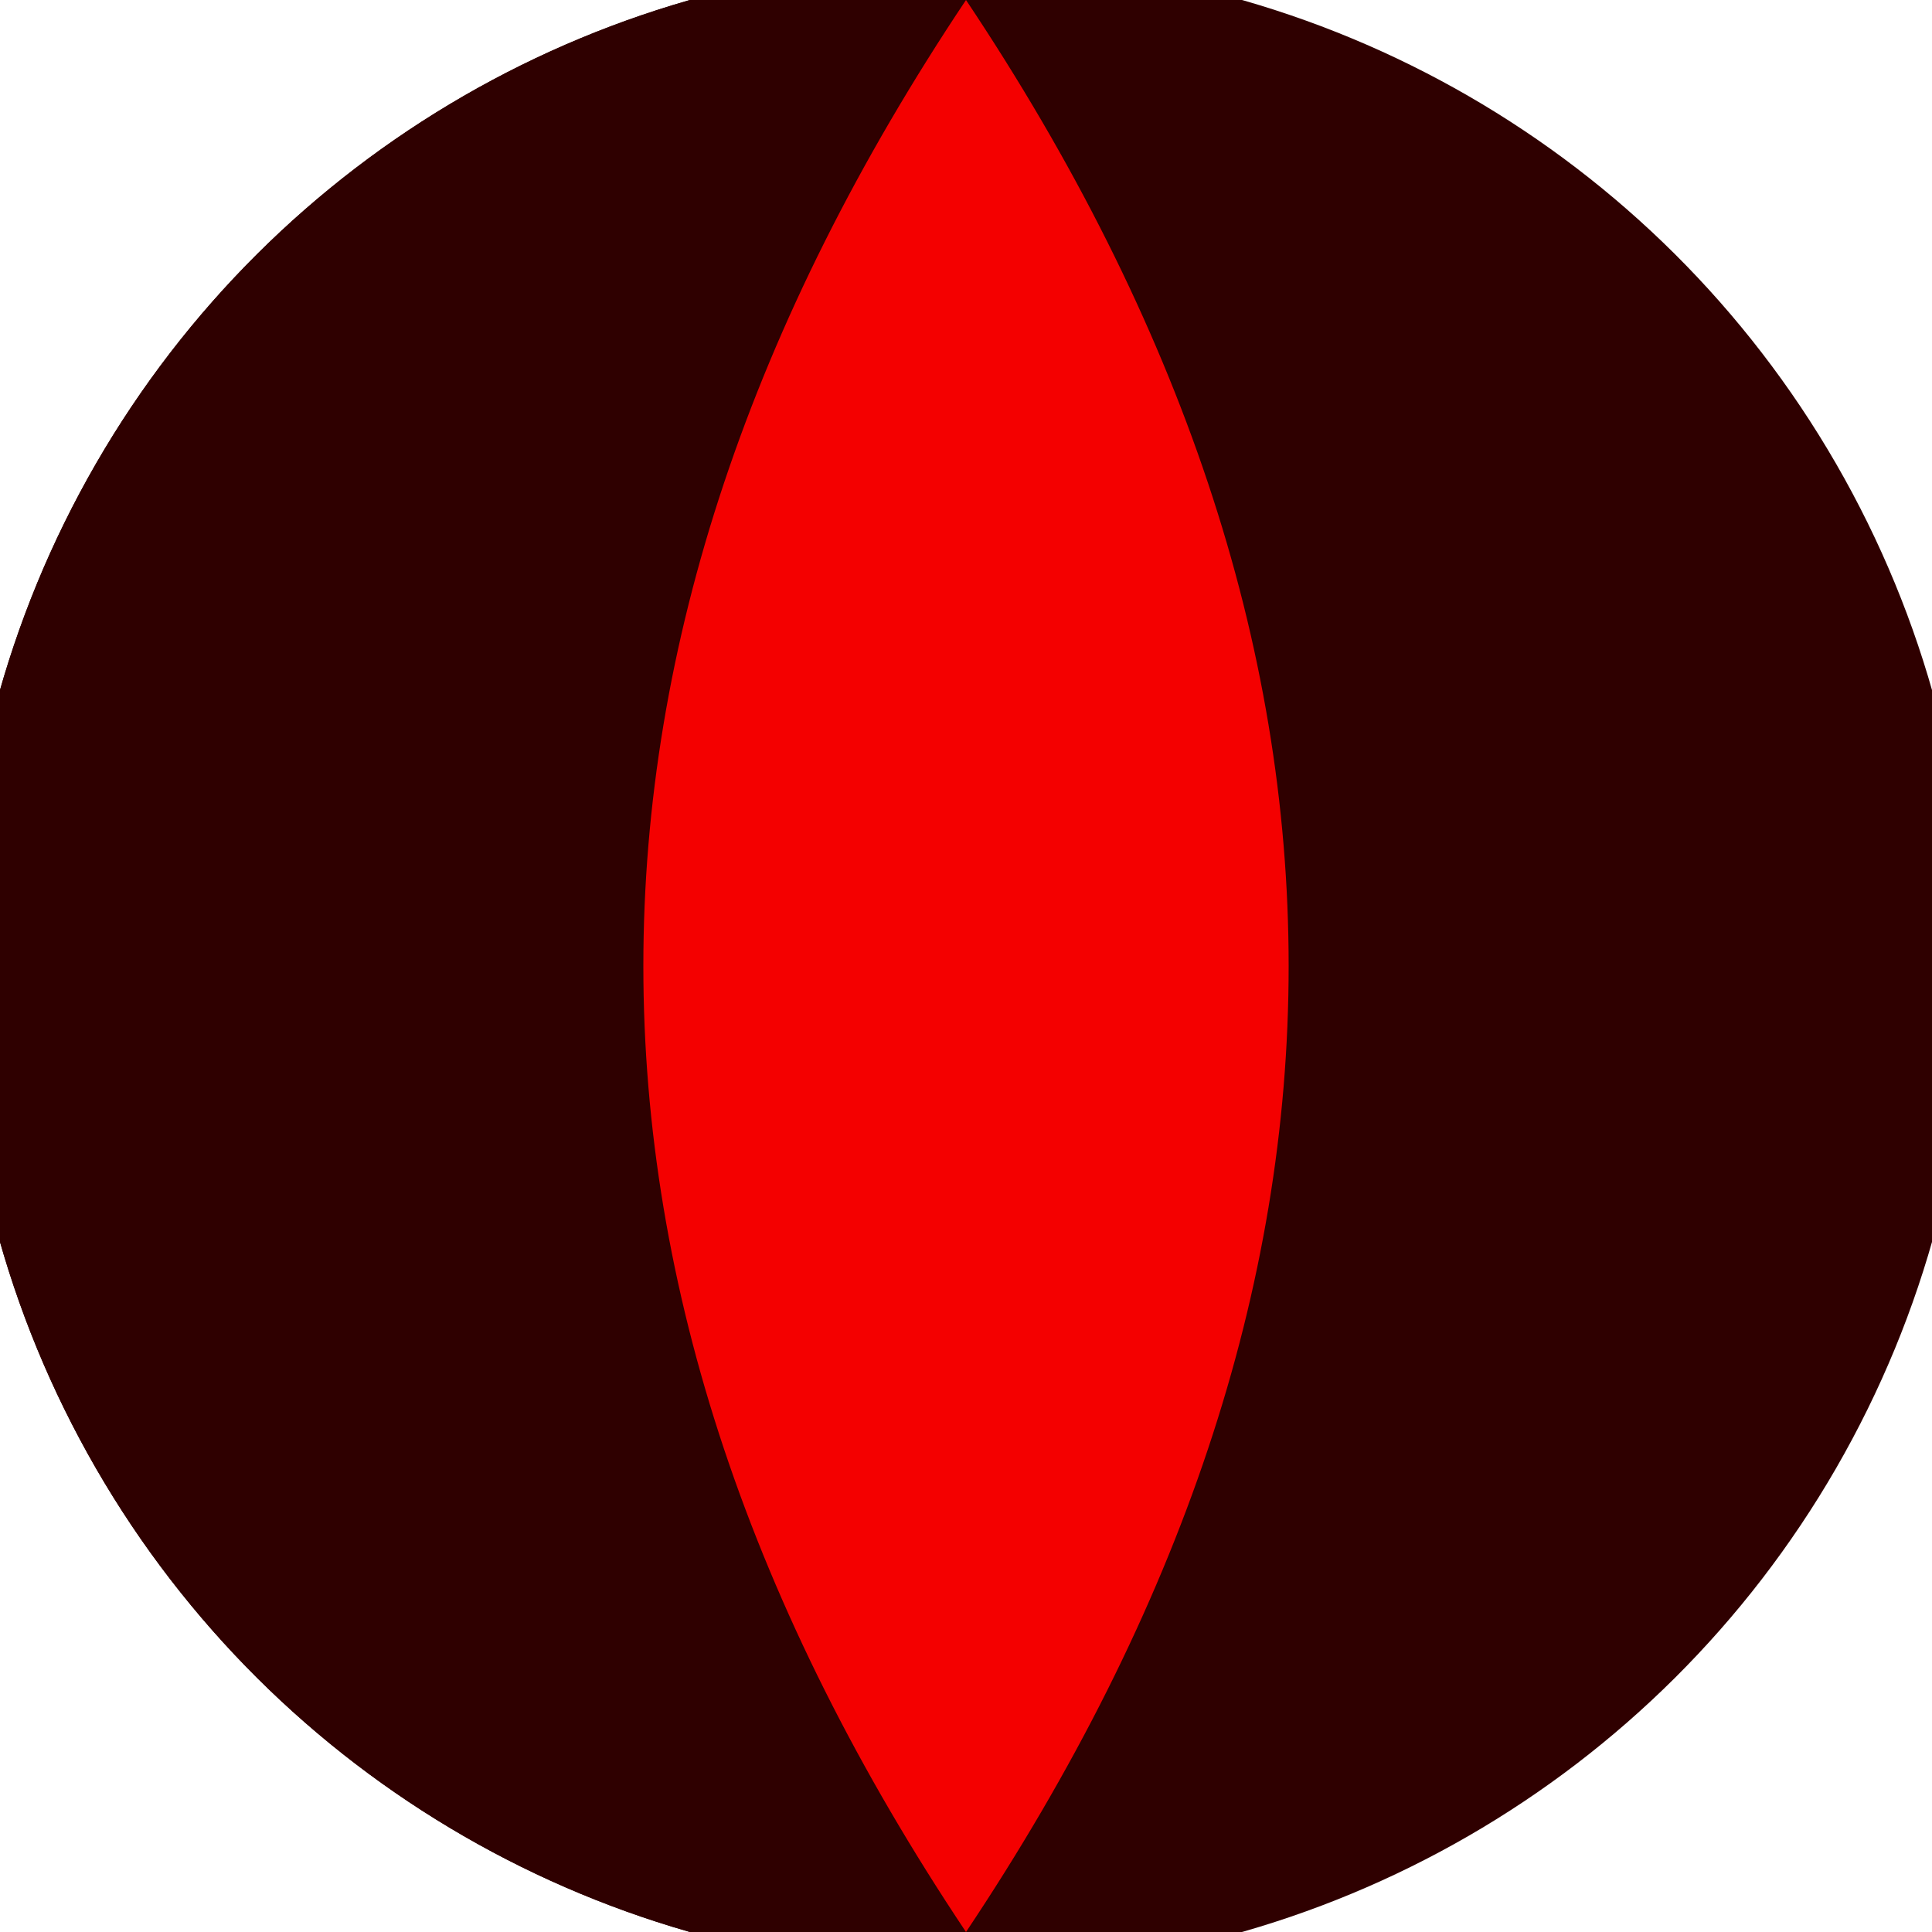
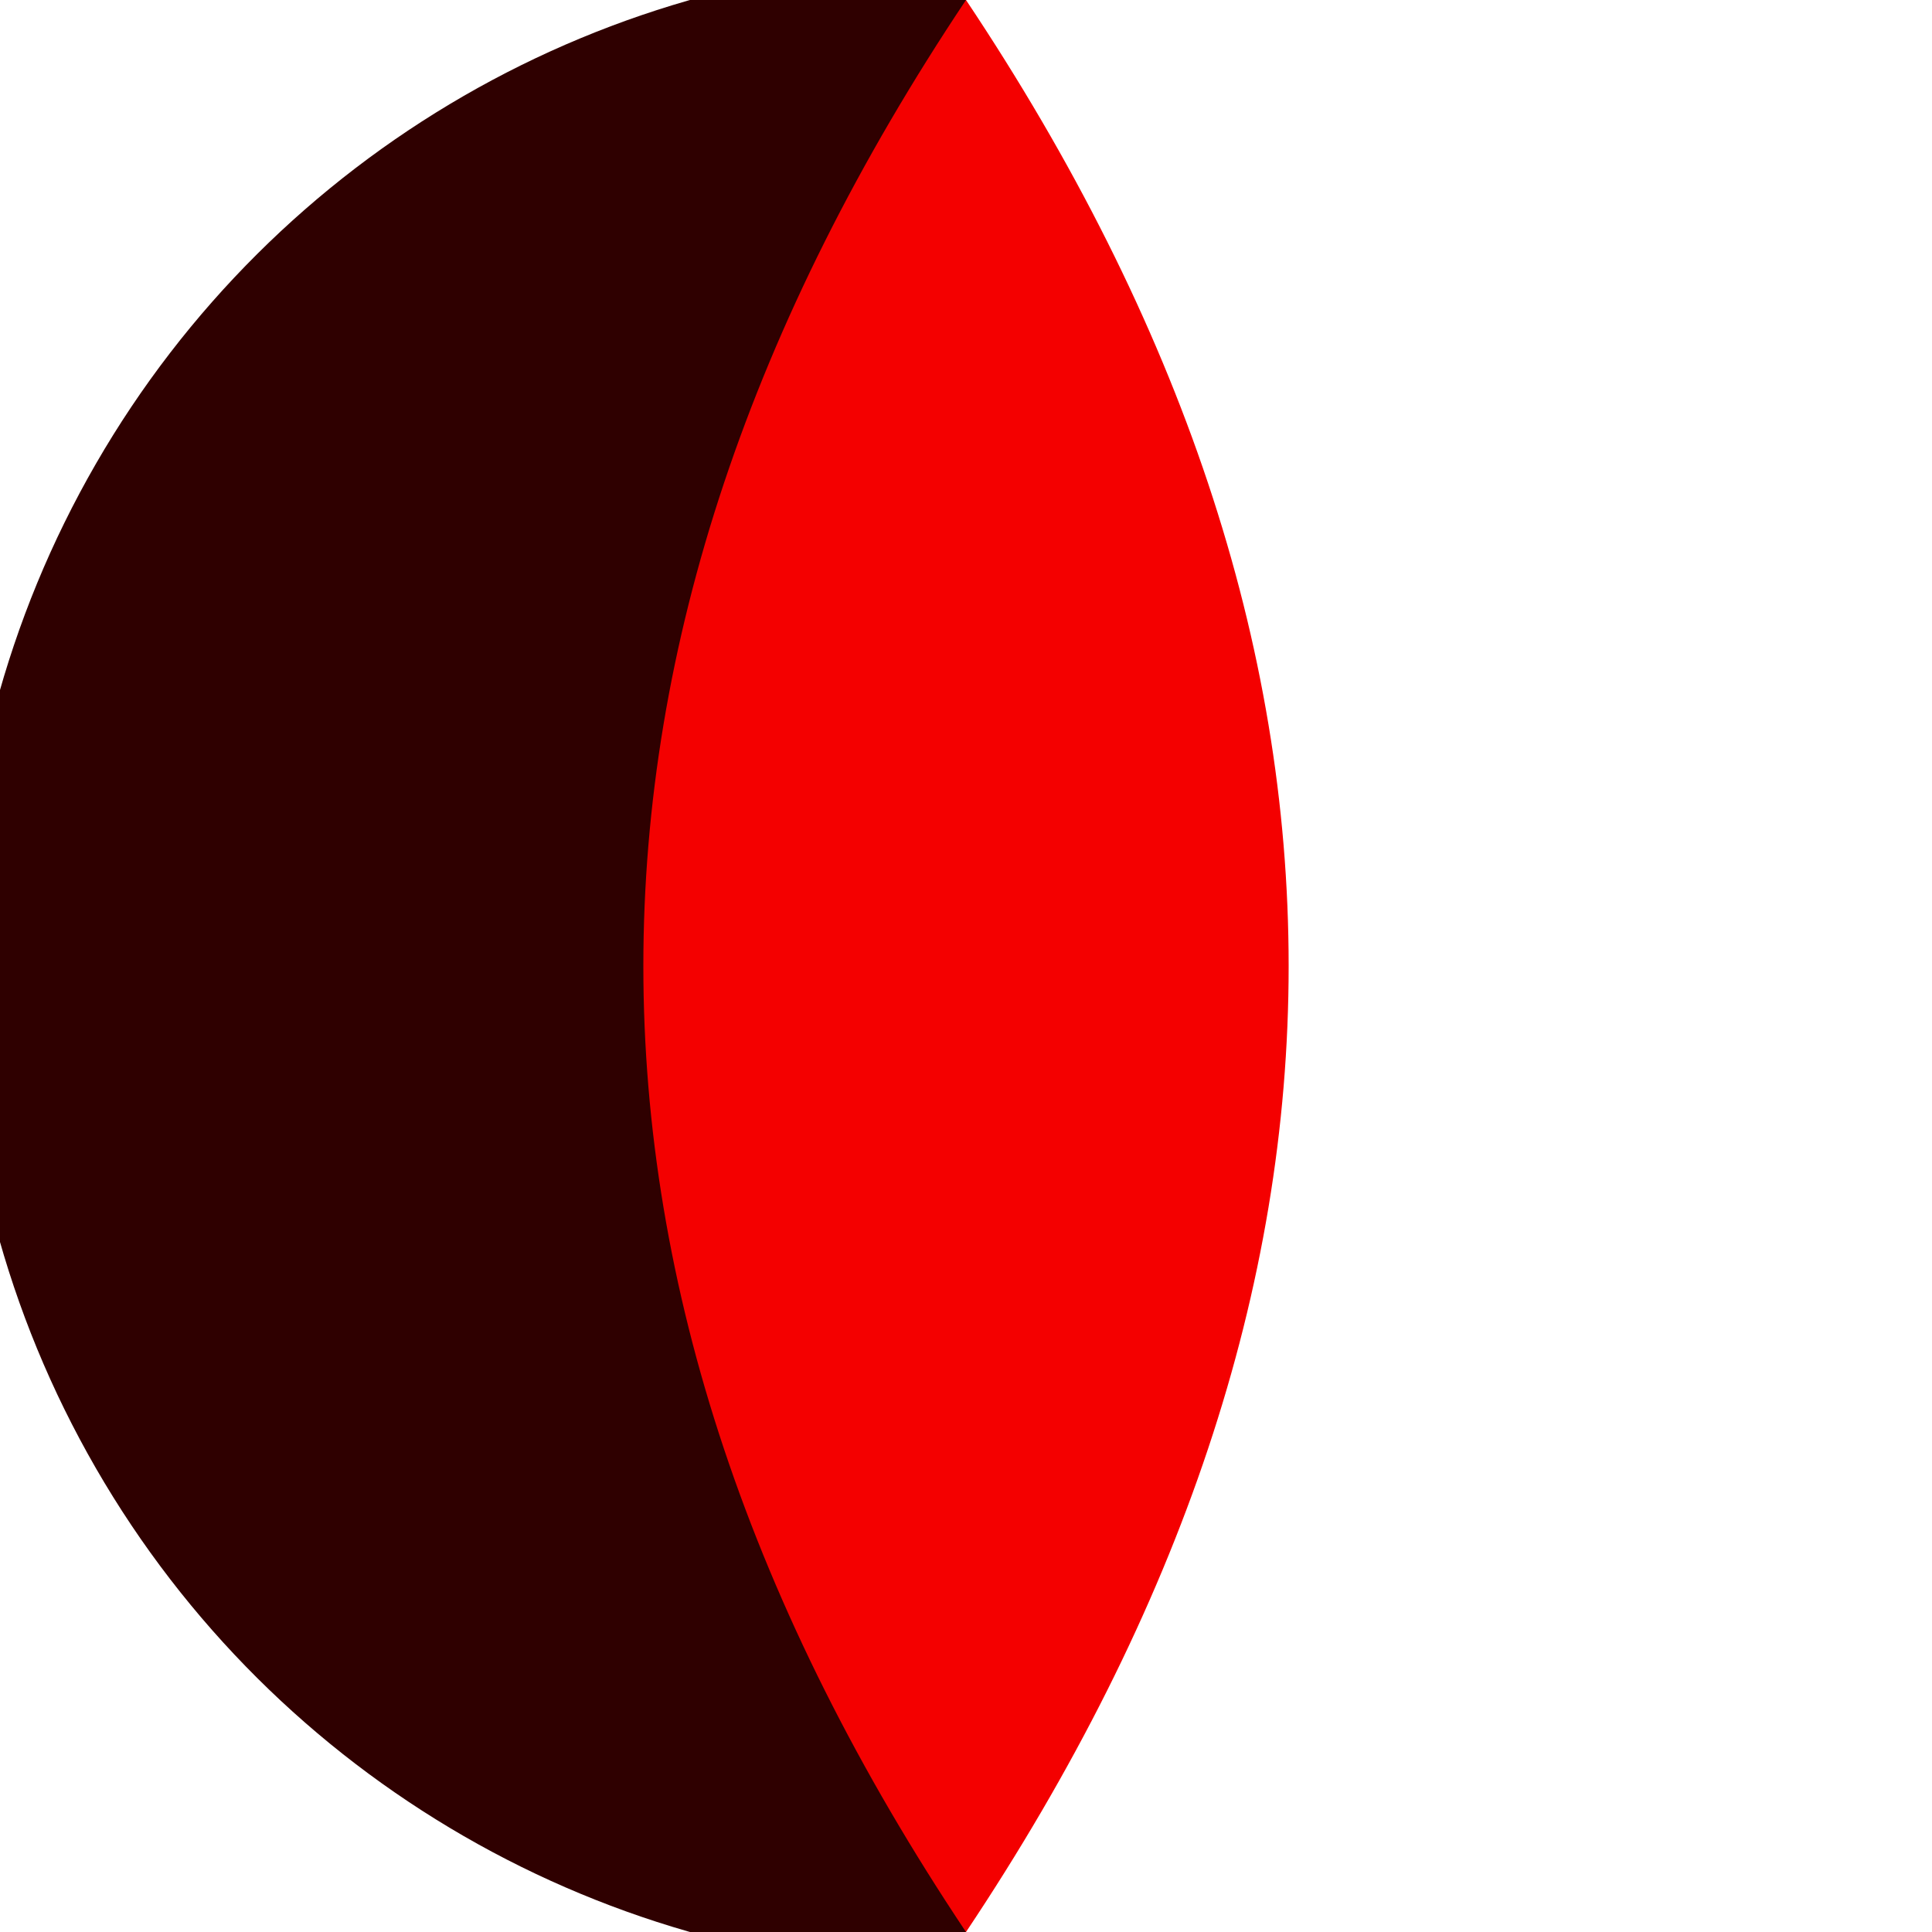
<svg xmlns="http://www.w3.org/2000/svg" width="128" height="128" viewBox="0 0 100 100" shape-rendering="geometricPrecision">
  <defs>
    <clipPath id="clip">
      <circle cx="50" cy="50" r="52" />
    </clipPath>
  </defs>
  <g transform="rotate(90 50 50)">
-     <rect x="0" y="0" width="100" height="100" fill="#2f0000" clip-path="url(#clip)" />
    <path d="M 0 50 H 100 V 100 H 0 Z" fill="#2f0000" clip-path="url(#clip)" />
    <path d="M 0 50 Q 50 16.6 100 50 Q 50 83.4 0 50 Z" fill="#f40000" clip-path="url(#clip)" />
  </g>
</svg>